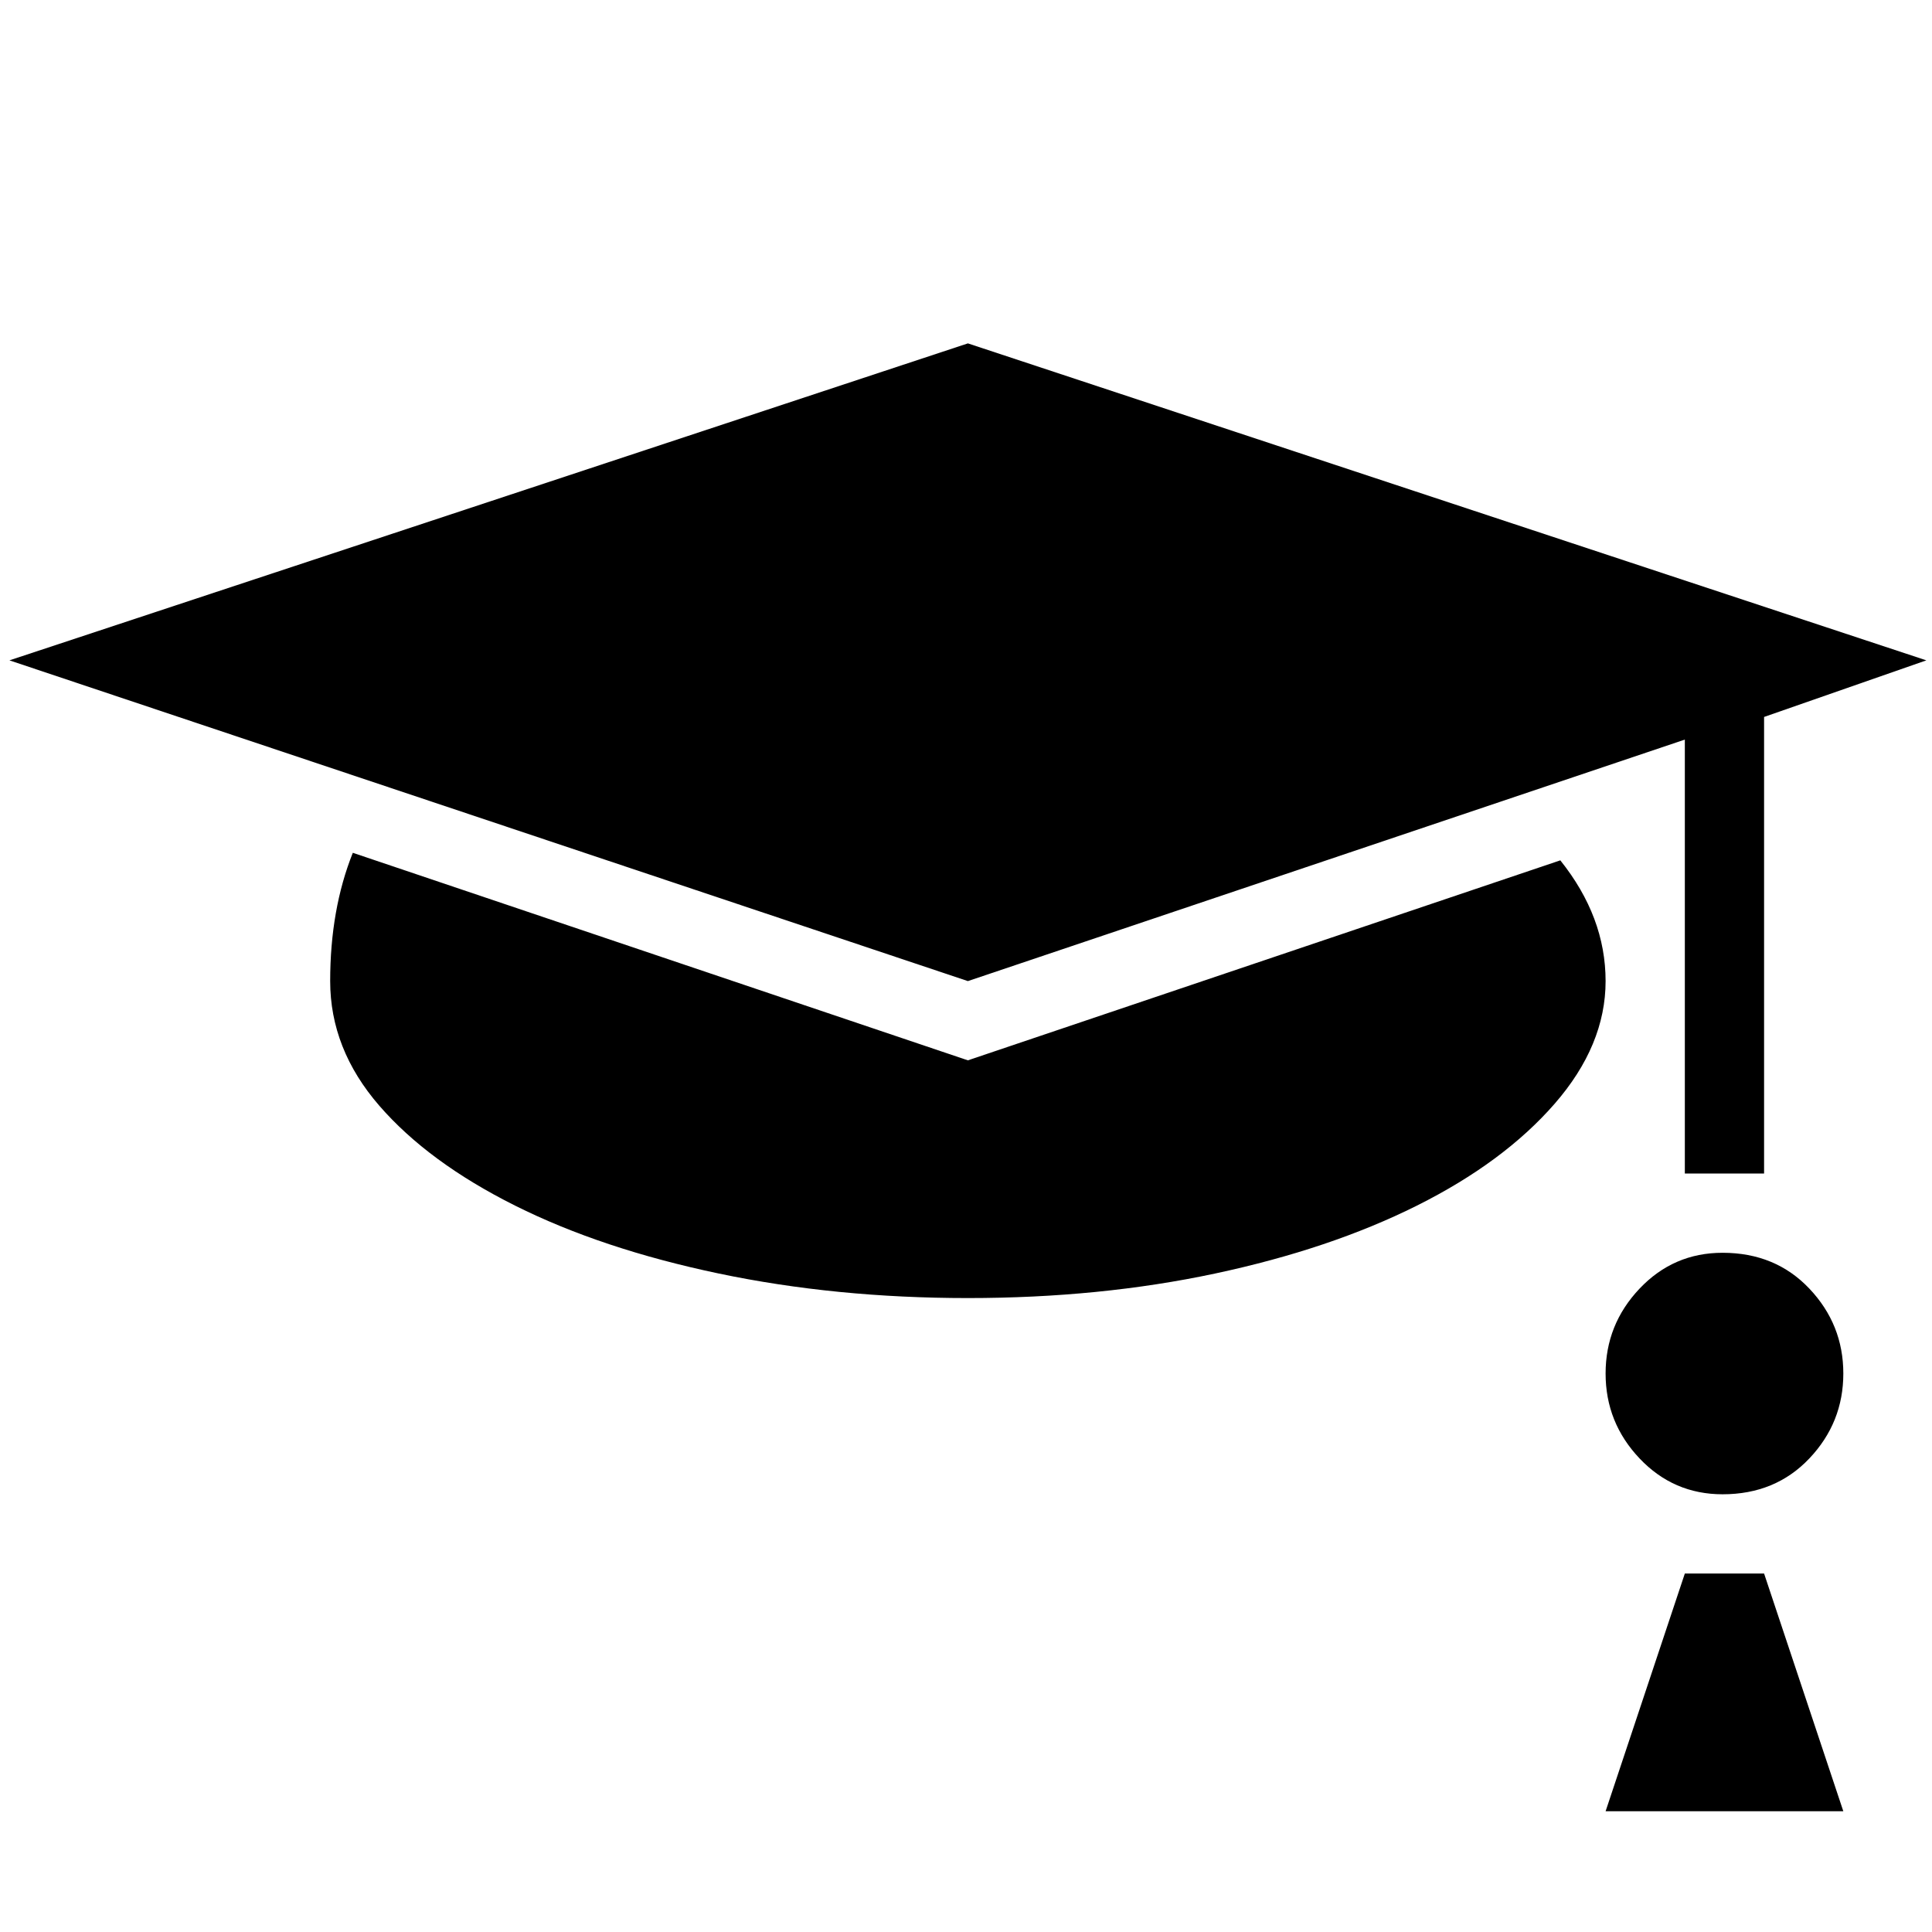
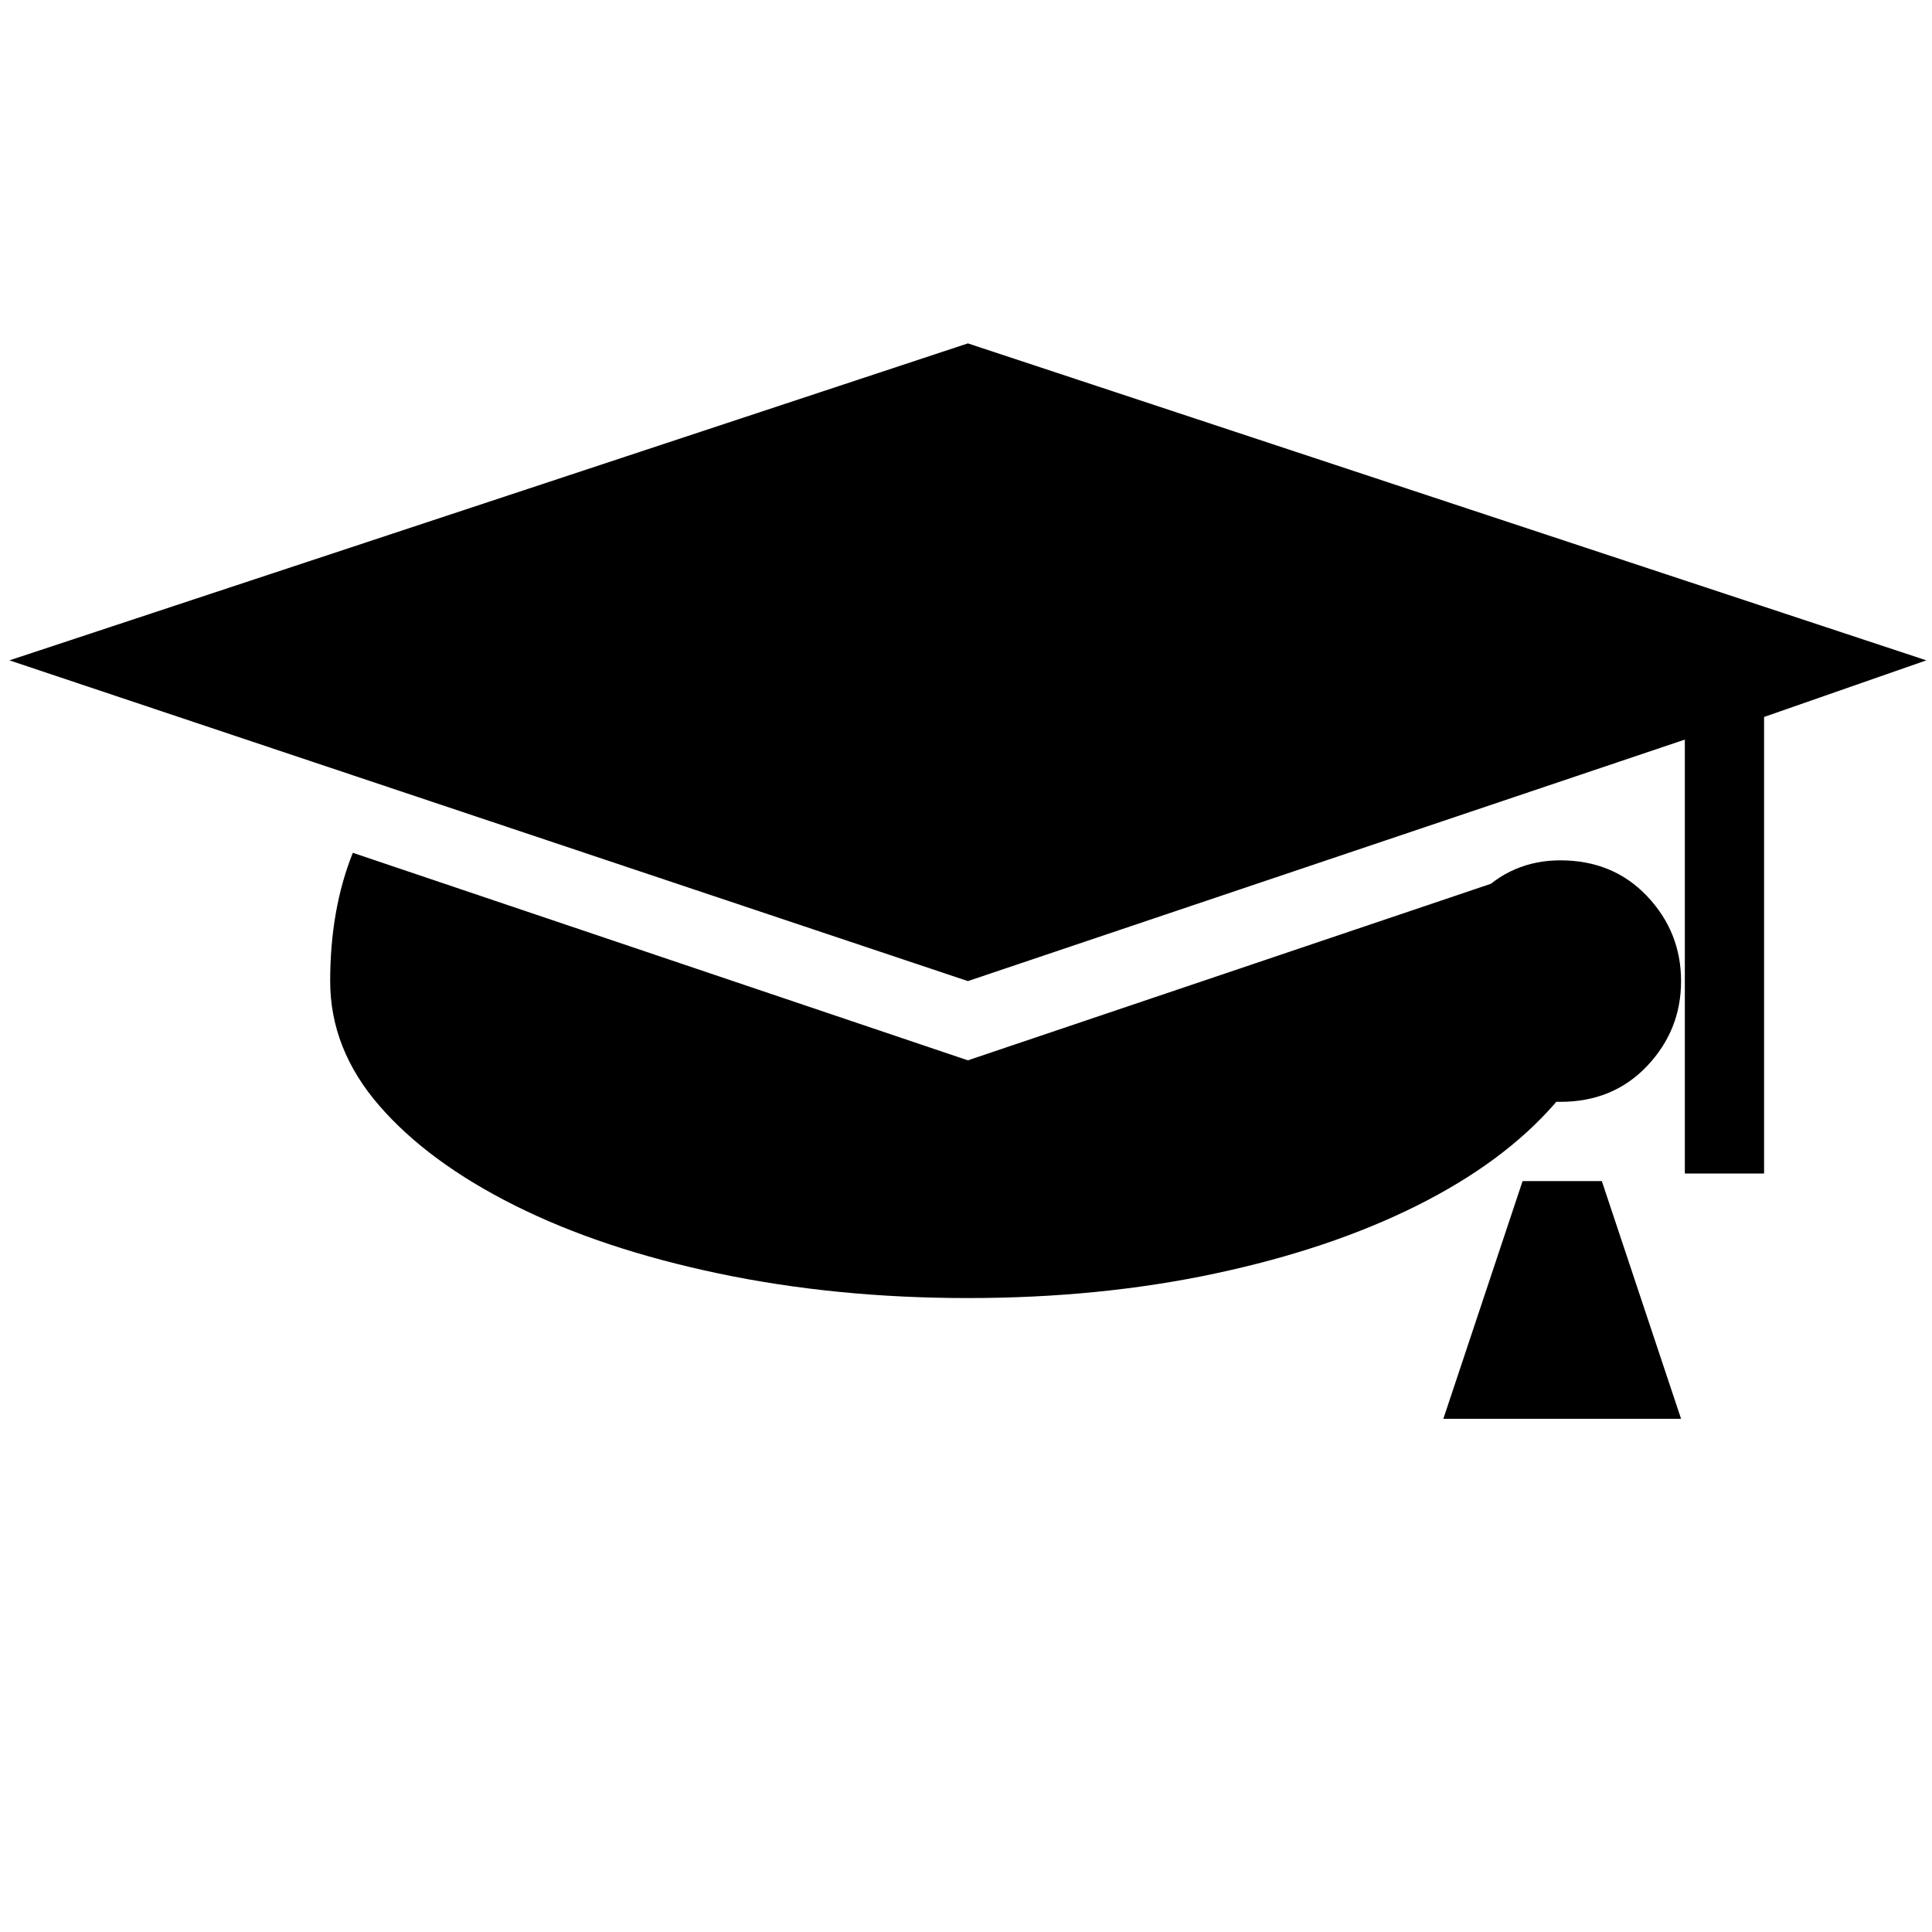
<svg xmlns="http://www.w3.org/2000/svg" viewBox="0 0 512 512">
-   <path d="M256.5 260l-254-85 254-84 254 84-43 15v121h-21V196zm157-32q12 15 12 32T412 292.5t-36.5 27-53.5 18-65.5 6.5-66-6.5-54-18-36-26.5-13-33q0-19 6-34l163 55zm43 104q14 0 23 9.5t9 22.5-9 22.5-23 9.5q-13 0-22-9.5t-9-22.5 9-22.5 22-9.5zm11 85l21 63h-63l21-63h21z" />
+   <path d="M256.5 260l-254-85 254-84 254 84-43 15v121h-21V196zm157-32q12 15 12 32T412 292.5t-36.5 27-53.5 18-65.5 6.5-66-6.5-54-18-36-26.5-13-33q0-19 6-34l163 55zq14 0 23 9.5t9 22.5-9 22.5-23 9.5q-13 0-22-9.5t-9-22.5 9-22.5 22-9.5zm11 85l21 63h-63l21-63h21z" />
</svg>